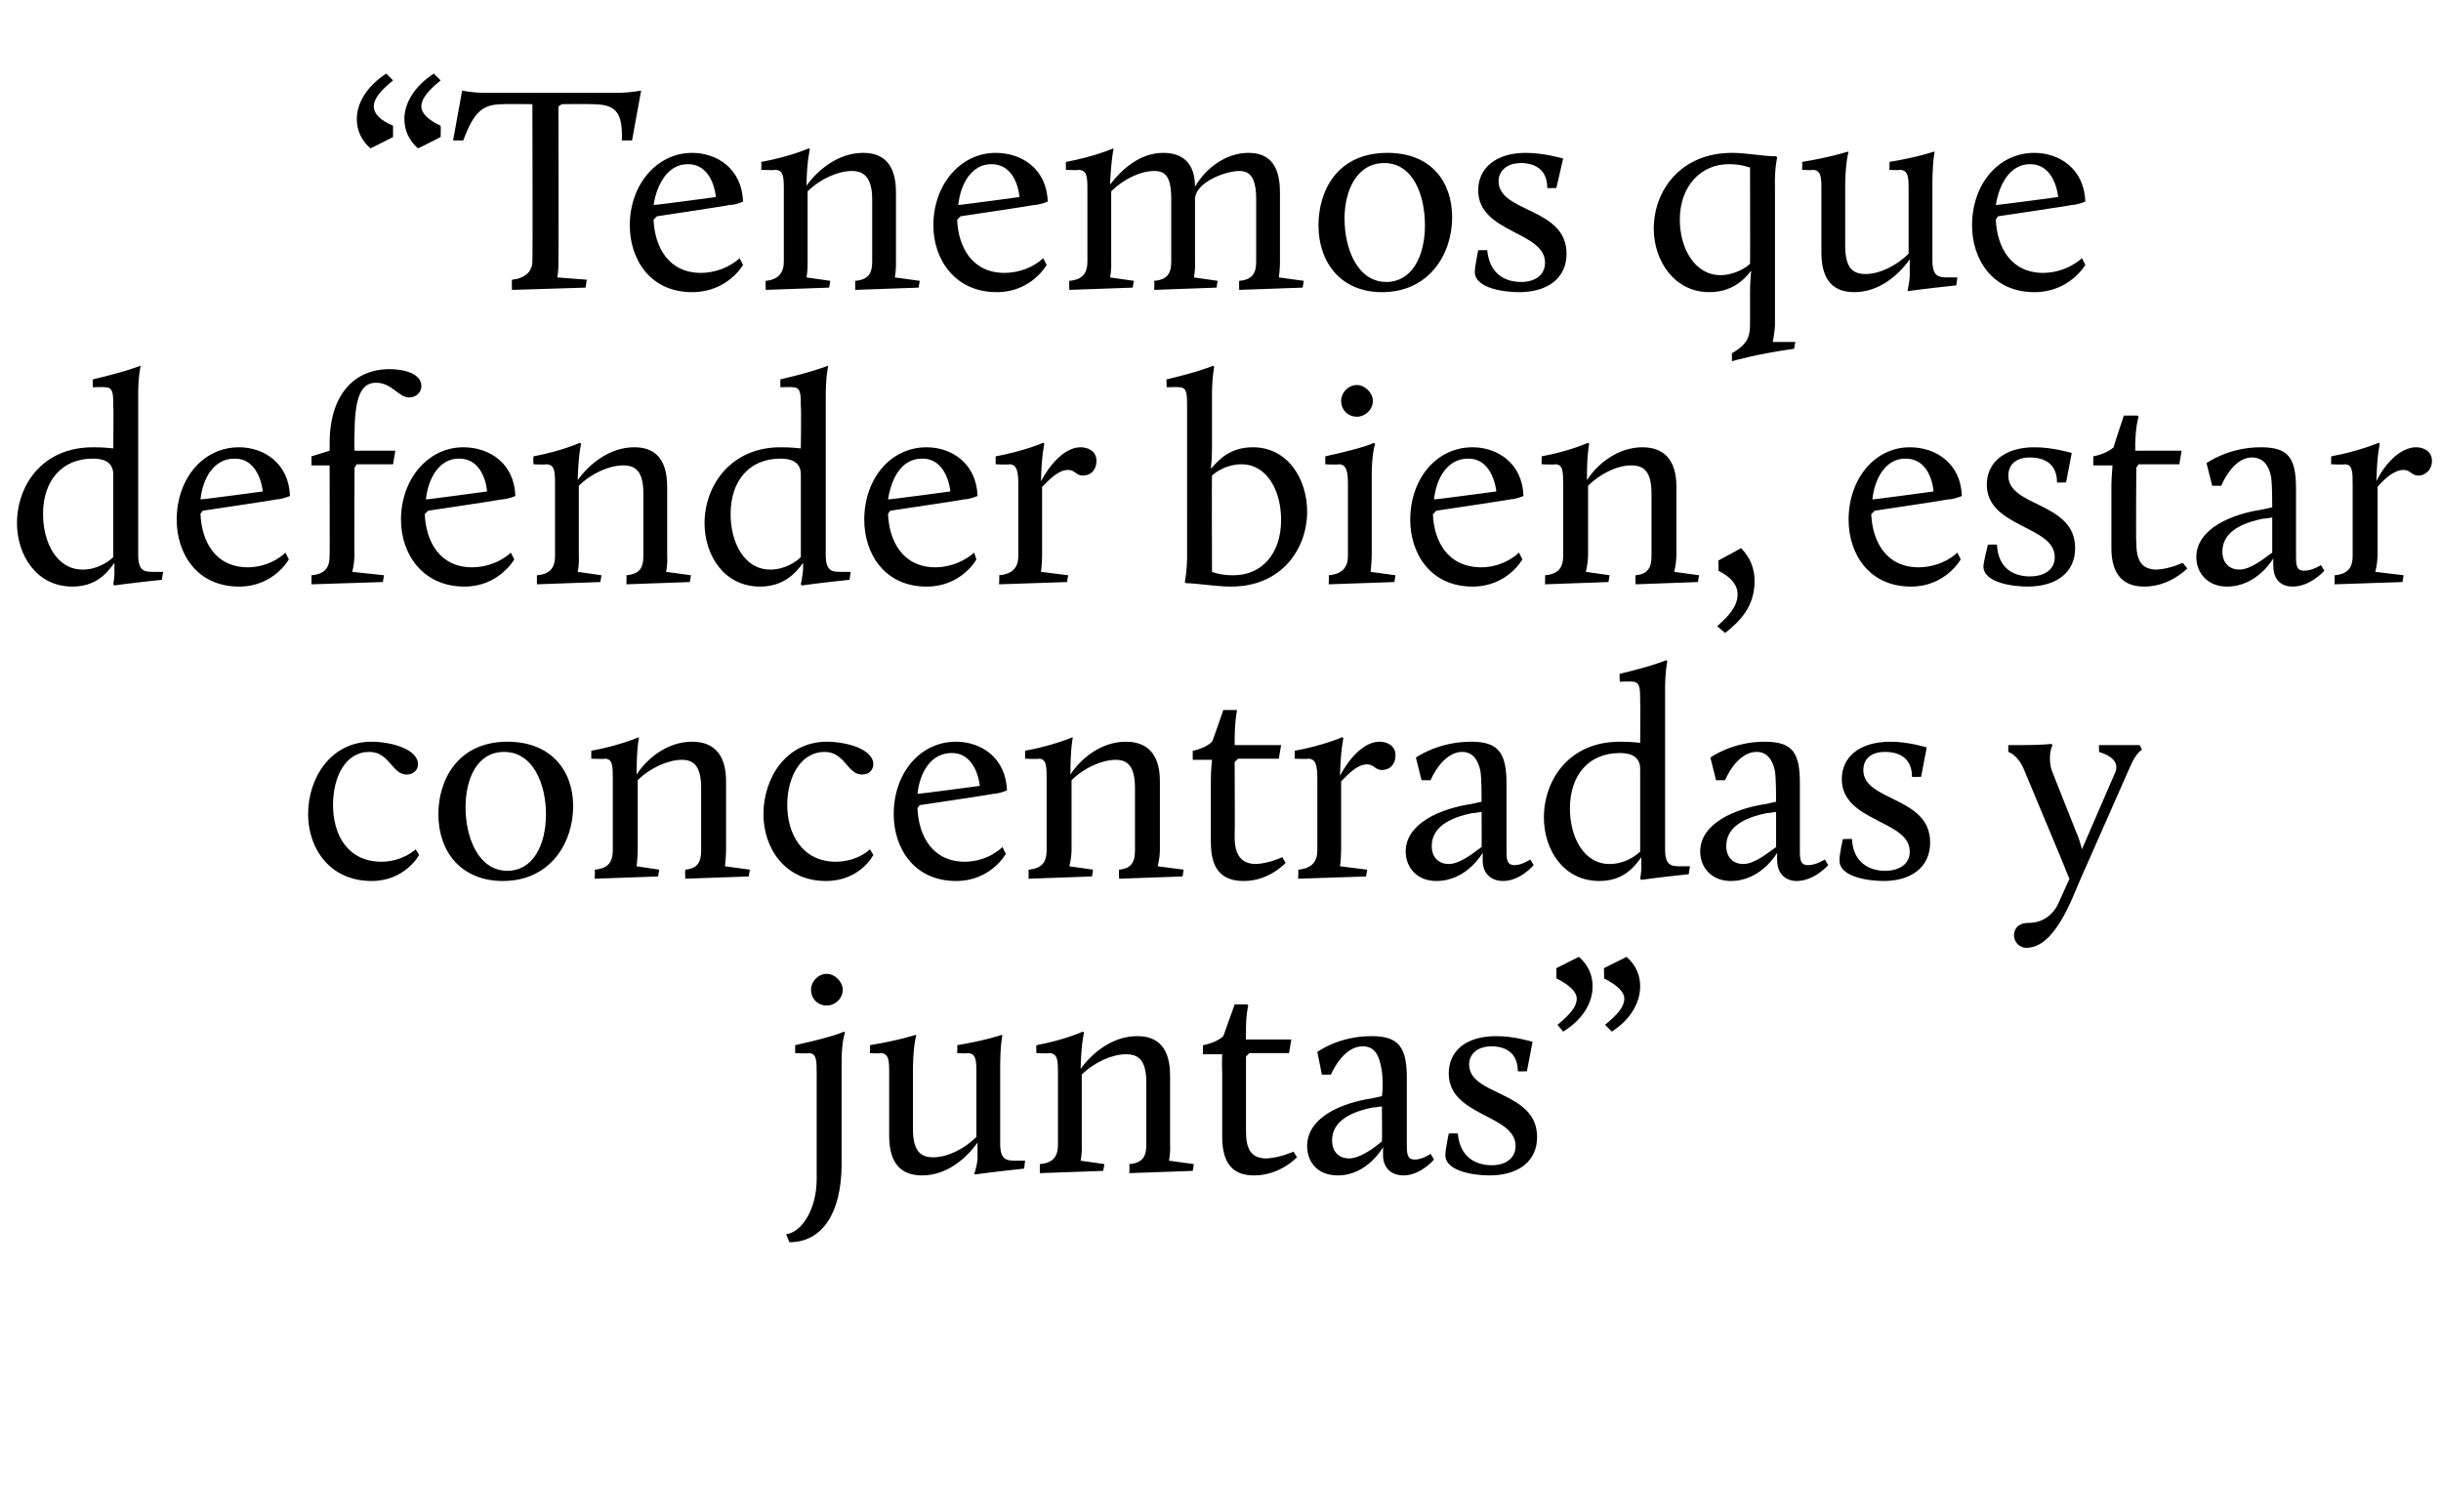
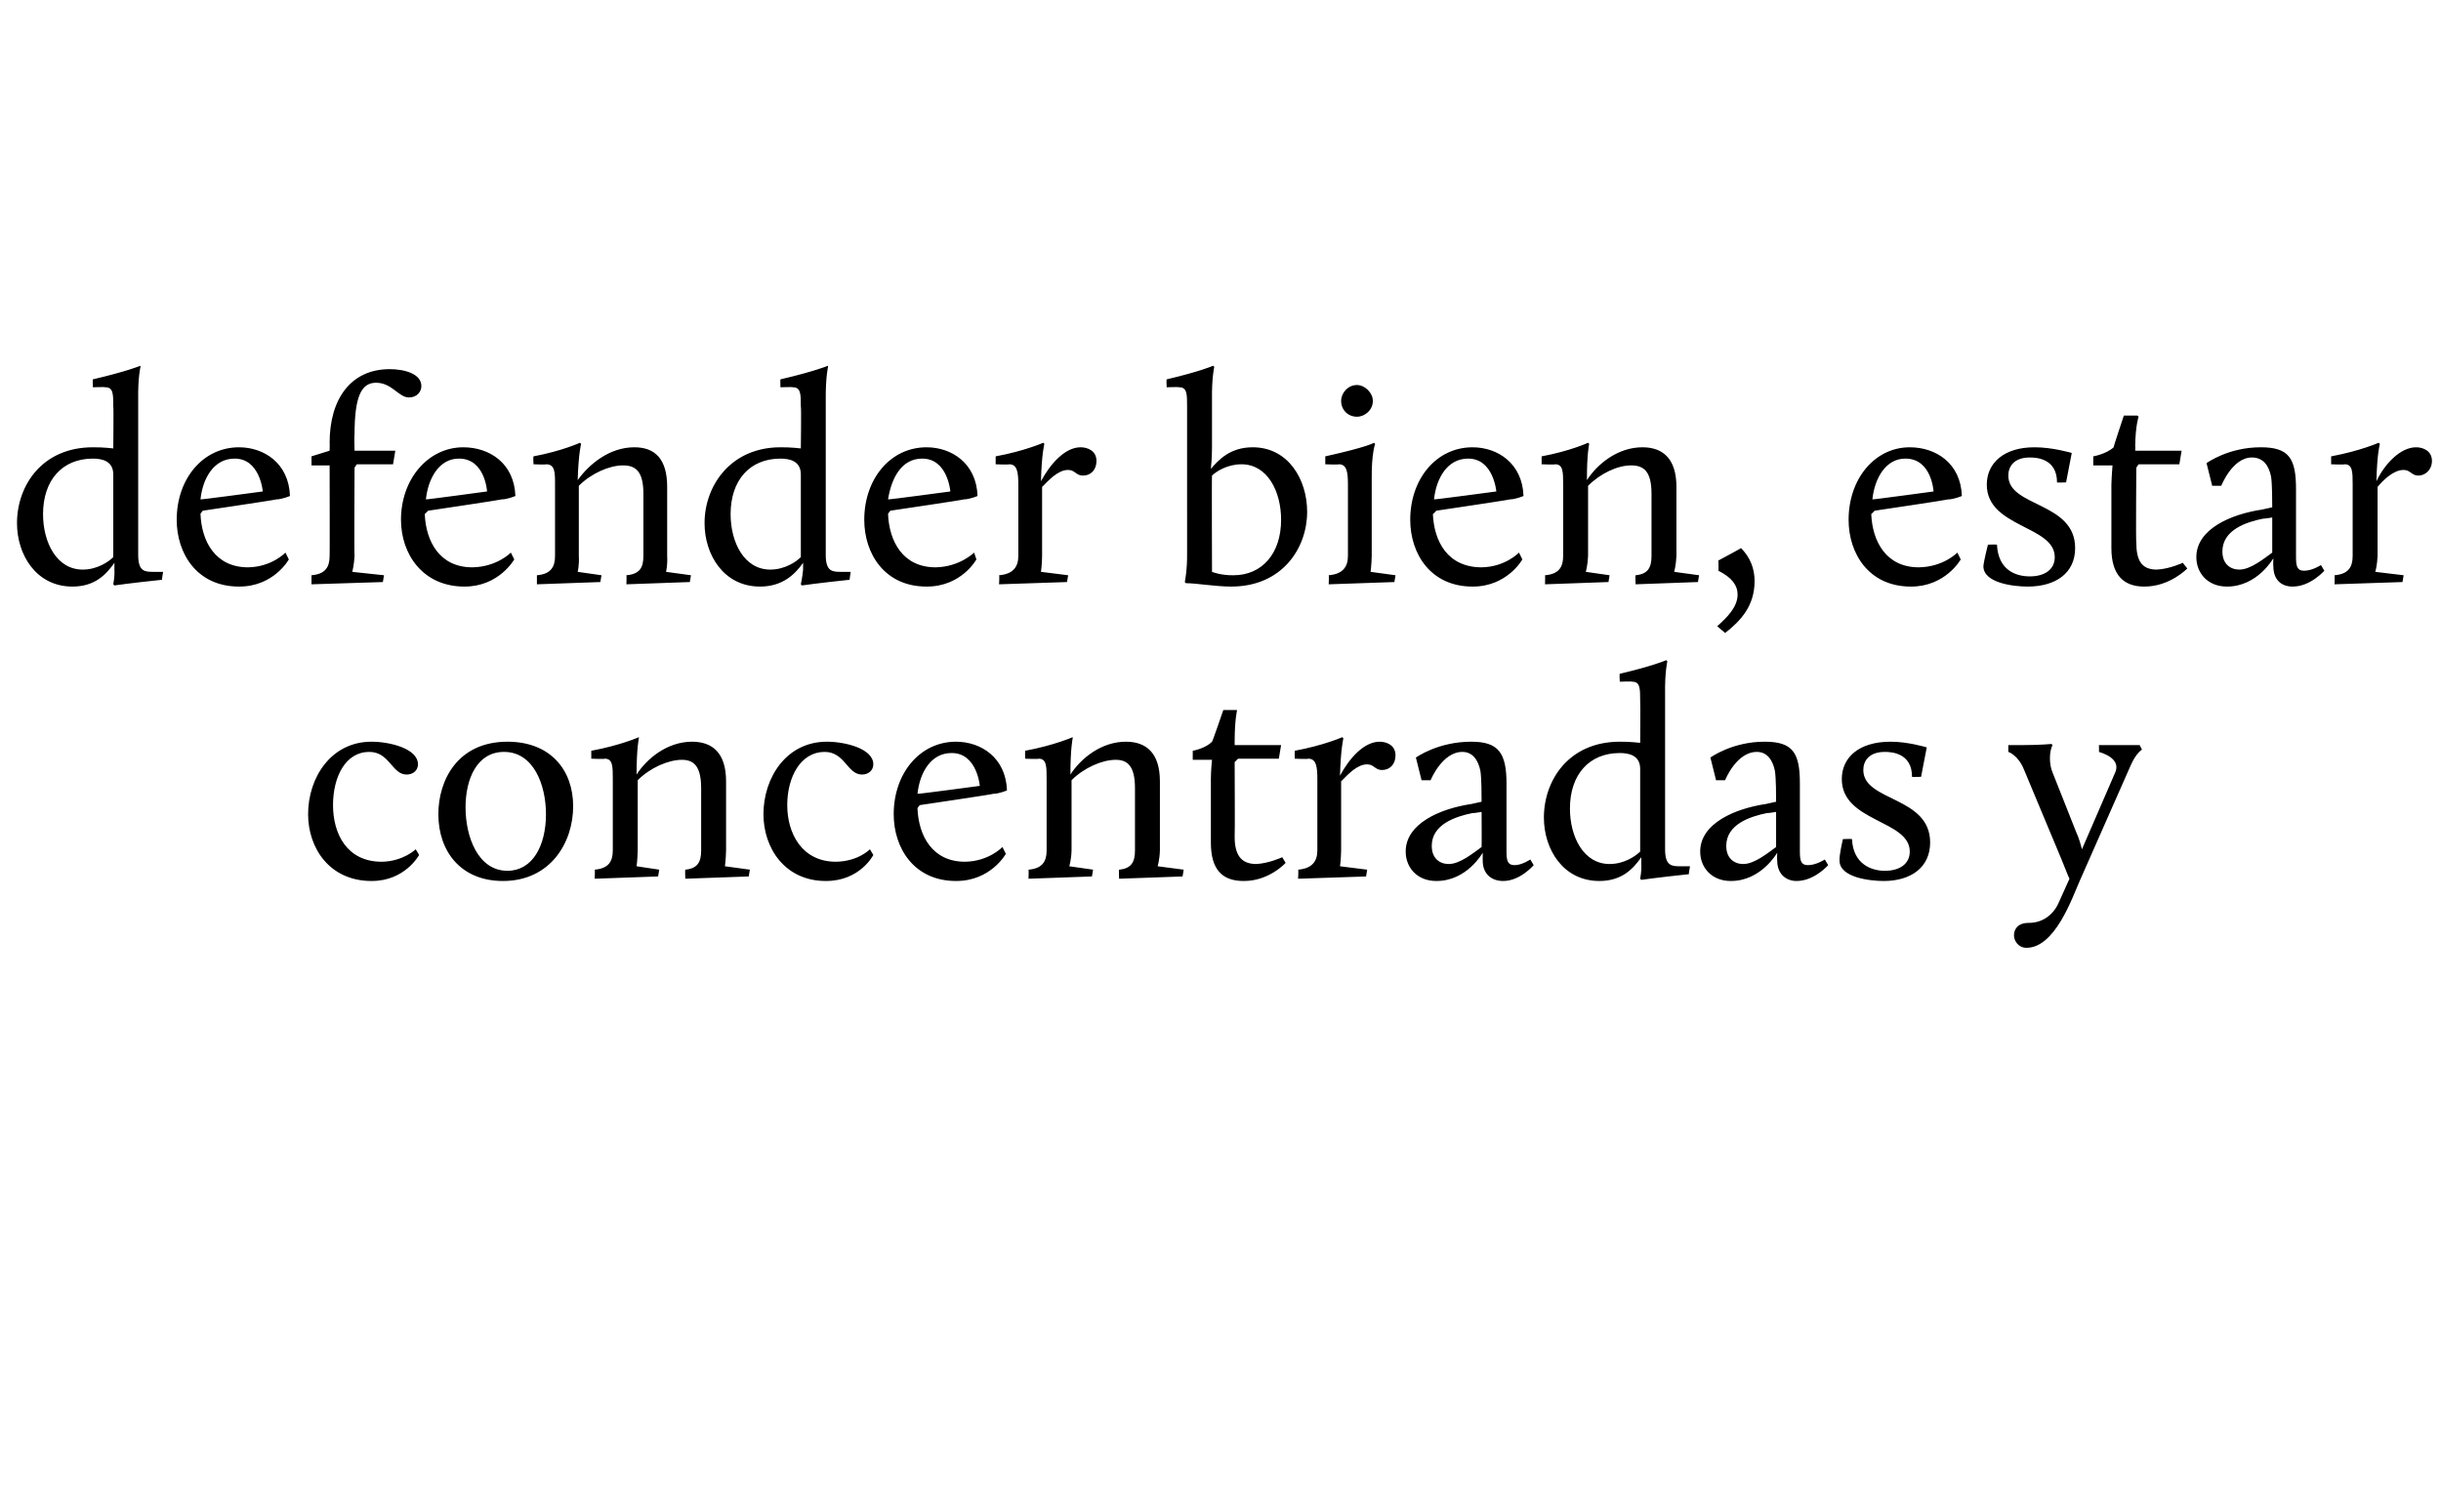
<svg xmlns="http://www.w3.org/2000/svg" version="1.1" width="215.5px" height="133.5px" viewBox="0 -6 215.5 133.5" style="top:-6px">
  <desc>“Tenemos que defender bien, estar concentradas y juntas”</desc>
  <defs />
  <g id="Polygon42452">
-     <path d="m72.1 88.8c0-1.1 0-1.8-.7-1.8c-.04.05-1.2 0-1.2 0v-.7c3.76-.84 4.3-1.2 4.3-1.2l.1.1s-.33.76-.3 2.9v8.7c0 4.3-1.7 6.9-4.6 6.9l-.3-.7c1.4-.2 2.7-2.2 2.7-4.9v-9.3zm-.5-7.4c0-.7.6-1.4 1.4-1.4c.7 0 1.4.7 1.4 1.4c0 .8-.7 1.4-1.4 1.4c-.8 0-1.4-.6-1.4-1.4zm6.9 7.4c0-1.1 0-1.8-.8-1.8c.03.05-.9 0-.9 0c0 0 .02-.68 0-.7c2.54-.42 4-.9 4-.9h.1s-.26.76-.3 2.8v5.5c0 2 .7 2.5 1.8 2.5c1.2 0 2.7-.7 3.8-1.8v-5.6c0-1.1 0-1.8-.8-1.8c0 .05-.9 0-.9 0c0 0 .04-.68 0-.7c2.54-.42 3.9-.9 3.9-.9h.1s-.19.76-.2 2.8v6.8c0 1.5.6 1.5 1.5 1.5h.7s-.08.71-.1.7c-2.82.3-4.2.5-4.2.5h-.2s.28-.8.3-1.4v-1.4c-1 1.4-2.7 2.9-4.9 2.9c-1.8 0-2.9-1-2.9-3.5v-5.5zm13.3 8c1.2-.1 1.6-.7 1.6-1.7v-6.3c0-1.1 0-1.8-.8-1.8c.03.05-1.1 0-1.1 0c0 0-.04-.65 0-.7c2.51-.47 4.1-1.2 4.1-1.2l.1.1s-.24.86-.3 3.2c1-1.4 2.8-2.9 5-2.9c1.8 0 2.9 1 2.9 3.5v6.1c.04.81-.1 1.4-.1 1.4l2.2.3l-.1.6l-5.6.2s.03-.78 0-.8c1.2-.1 1.5-.7 1.5-1.7v-5.5c0-2-.7-2.5-1.8-2.5c-1.2 0-2.8.7-3.9 1.8v6.2c.04.81-.1 1.4-.1 1.4l2.1.3l-.1.6l-5.6.2v-.8zm16.1-8c-.04-.74 0-1.7 0-1.7h-1.7v-.8s1.17-.19 1.8-.8l1-2.8h1.1l.1.1s-.23.76-.2 2.6c-.03.01 0 .4 0 .4h4l-.2 1.2h-3.5l-.3.3v6.6c0 1.5.4 2.4 1.8 2.4c1.19-.05 2.4-.6 2.4-.6l.3.5s-1.49 1.61-3.8 1.6c-1.8 0-2.8-1-2.8-3.4v-5.6zm13.2 2.2l.9-.2c.1-.5.1-2-.1-2.7c-.2-1-.6-1.7-1.6-1.7c-1.78 0-2.8 2.5-2.8 2.5h-.8l-.4-2s1.86-1.41 4.8-1.4c2.4 0 3.1 1 3.1 3.7v6c0 .8.1 1.2.7 1.2c.67.01 1.4-.5 1.4-.5l.3.5s-1.19 1.41-2.7 1.4c-1 0-1.8-.6-1.8-1.8v-.7s-1.37 2.51-4 2.5c-1.8 0-2.7-1.2-2.7-2.6c0-2.5 3-3.8 5.7-4.2zm.9 3.8c.03-.03 0-3.1 0-3.1c0 0-.77.13-.8.1c-1.5.3-3.6 1-3.6 2.9c0 1.1.7 1.6 1.5 1.6c1 0 2.3-1 2.9-1.5zm5.9-.7s.81-.03.8 0c.2 2.2 1.7 2.8 3 2.8c1.2 0 2.1-.6 2.1-1.7c0-2.8-5.9-2.6-5.9-6.4c0-1.9 1.4-3.3 4.2-3.3c1.55-.01 3.2.5 3.2.5l-.5 2.6s-.78.03-.8 0c0-2.1-1.8-2.2-2.3-2.2c-1.4 0-2 .8-2 1.6c0 2.8 6 2.3 6 6.4c0 2.2-1.7 3.4-4.2 3.4c-1.2 0-3.9-.3-3.9-1.8c0-.48.3-1.9.3-1.9zm9.5-14.6s2.03-1.03 2-1c.8.7 1.2 1.6 1.2 2.6c0 1.4-.8 2.9-2.6 4l-.5-.6c1.1-.9 1.7-1.6 1.7-2.3c0-.6-.6-1.2-1.8-1.8c.02.04 0-.9 0-.9zm4.2 0l2-1c.8.7 1.2 1.6 1.2 2.6c0 1.4-.8 2.9-2.5 4l-.6-.6c1.1-.9 1.7-1.6 1.7-2.3c0-.6-.6-1.2-1.8-1.8c.04.04 0-.9 0-.9z" stroke="none" fill="#000" />
-   </g>
+     </g>
  <g id="Polygon42451">
    <path d="m32.8 59.5c1.6 0 4.1.6 4.1 2c0 .5-.4.9-1 .9c-1.3 0-1.5-2-3.3-2c-2.1 0-3.2 2.2-3.2 4.7c0 2.5 1.2 5 4.3 5c1.91-.03 3-1.1 3-1.1l.3.5s-1.23 2.31-4.2 2.3c-3.7 0-5.6-2.9-5.6-5.9c0-3.2 2-6.4 5.6-6.4zm12 0c3.8 0 5.8 2.5 5.8 5.7c0 3.2-2 6.6-6.2 6.6c-3.7 0-5.7-2.6-5.7-5.9c0-3 1.7-6.4 6.1-6.4zm0 11.4c2.2 0 3.4-2.2 3.4-5c0-2.6-1.1-5.5-3.7-5.5c-2.4 0-3.4 2.4-3.4 4.9c0 2.6 1.1 5.6 3.7 5.6zm7.7-.1c1.2-.1 1.6-.7 1.6-1.7v-6.3c0-1.1 0-1.8-.7-1.8c-.03.05-1.2 0-1.2 0v-.7c2.55-.47 4.2-1.2 4.2-1.2v.1s-.2.86-.2 3.2c.9-1.4 2.7-2.9 4.9-2.9c1.8 0 3 1 3 3.5v6.1c-.02.81-.1 1.4-.1 1.4l2.2.3l-.1.6l-5.6.2s-.03-.78 0-.8c1.1-.1 1.4-.7 1.4-1.7v-5.5c0-2-.7-2.5-1.7-2.5c-1.2 0-2.8.7-3.9 1.8v6.2c-.02.81-.1 1.4-.1 1.4l2 .3l-.1.6l-5.6.2s.04-.78 0-.8zM73 59.5c1.6 0 4.1.6 4.1 2c0 .5-.4.9-1 .9c-1.3 0-1.5-2-3.3-2c-2.1 0-3.3 2.2-3.3 4.7c0 2.5 1.3 5 4.3 5c1.98-.03 3-1.1 3-1.1l.3.5s-1.16 2.31-4.2 2.3c-3.6 0-5.5-2.9-5.5-5.9c0-3.2 2-6.4 5.6-6.4zm11.4 0c2.2 0 4.4 1.4 4.5 4.3c0 0-.7.3-1.2.3c-.01.04-6.5 1-6.5 1c0 0-.25.29-.2.3c.1 2.4 1.3 4.7 4.2 4.7c2.1-.03 3.3-1.3 3.3-1.3l.3.6s-1.32 2.41-4.4 2.4c-3.7 0-5.5-2.9-5.5-5.9c0-3.6 2.3-6.4 5.5-6.4zM81 64.1c.01.04 5.5-.7 5.5-.7c0 0-.24-2.92-2.5-2.9c-1.8 0-2.8 1.7-3 3.6zm9.8 6.7c1.2-.1 1.6-.7 1.6-1.7v-6.3c0-1.1 0-1.8-.7-1.8c-.03.05-1.2 0-1.2 0v-.7c2.54-.47 4.2-1.2 4.2-1.2v.1s-.2.86-.2 3.2c.9-1.4 2.7-2.9 4.9-2.9c1.8 0 3 1 3 3.5v6.1c-.02.81-.2 1.4-.2 1.4l2.3.3l-.1.6l-5.6.2s-.04-.78 0-.8c1.1-.1 1.4-.7 1.4-1.7v-5.5c0-2-.7-2.5-1.7-2.5c-1.2 0-2.8.7-3.9 1.8v6.2c-.02.81-.2 1.4-.2 1.4l2.1.3l-.1.6l-5.6.2s.03-.78 0-.8zm16.1-8c0-.74.1-1.7.1-1.7h-1.7v-.8s1.11-.19 1.7-.8c.03.04 1-2.8 1-2.8h1.2v.1s-.19.76-.2 2.6v.4h4.1l-.2 1.2h-3.6l-.3.3s.03 6.61 0 6.6c0 1.5.5 2.4 1.9 2.4c1.12-.05 2.3-.6 2.3-.6l.3.5s-1.45 1.61-3.7 1.6c-1.9 0-2.9-1-2.9-3.4v-5.6zm7.7 8c1.2-.1 1.7-.7 1.7-1.7v-6.3c0-1.1-.1-1.8-.8-1.8c-.02.05-1.2 0-1.2 0v-.7c2.56-.47 4.2-1.2 4.2-1.2l.1.1s-.23.86-.3 3.3c.8-1.5 2.1-3 3.5-3c.6 0 1.4.3 1.4 1.2c0 .8-.5 1.3-1.2 1.3c-.6 0-.7-.5-1.3-.5c-.9 0-1.7.9-2.3 1.5v6.1c-.01.81-.1 1.4-.1 1.4l2.4.3l-.1.6l-6 .2s.05-.78 0-.8zm15.3-5.8l.9-.2c0-.5 0-2-.1-2.7c-.2-1-.7-1.7-1.6-1.7c-1.79 0-2.8 2.5-2.8 2.5h-.8l-.5-2s1.95-1.41 4.9-1.4c2.4 0 3.1 1 3.1 3.7v6c0 .8.1 1.2.7 1.2c.66.01 1.4-.5 1.4-.5l.3.5s-1.2 1.41-2.7 1.4c-1 0-1.8-.6-1.8-1.8v-.7s-1.38 2.51-4.1 2.5c-1.7 0-2.7-1.2-2.7-2.6c0-2.5 3.1-3.8 5.8-4.2zm.9 3.8c.02-.03 0-3.1 0-3.1c0 0-.78.13-.8.1c-1.5.3-3.6 1-3.6 2.9c0 1.1.7 1.6 1.5 1.6c1 0 2.2-1 2.9-1.5zm12.2-9.3c.92-.01 1.8.1 1.8.1c0 0 .03-3.67 0-3.7c0-1.1 0-1.7-.7-1.7c-.05-.04-1.1 0-1.1 0c0 0-.04-.74 0-.7c2.95-.69 4.1-1.2 4.1-1.2l.1.1s-.23.93-.2 2.9V69c0 1.5.6 1.5 1.4 1.5h.8s-.13.71-.1.7c-2.86.3-4.2.5-4.2.5l-.1-.1s.14-.7.1-1.3v-.6c-.7 1-1.7 2.1-3.7 2.1c-3.2 0-4.9-2.8-4.9-5.6c0-3.3 2.2-6.7 6.7-6.7zm1.8 9.7v-7.3c0-1.2-1-1.4-1.8-1.4c-2.7 0-4.4 1.9-4.4 4.9c0 2.5 1.2 4.9 3.5 4.9c1.3 0 2.3-.7 2.7-1.1zm11.1-4.2l.9-.2c0-.5 0-2-.1-2.7c-.2-1-.7-1.7-1.6-1.7c-1.82 0-2.8 2.5-2.8 2.5h-.8l-.5-2s1.92-1.41 4.8-1.4c2.5 0 3.1 1 3.1 3.7v6c0 .8.1 1.2.7 1.2c.73.01 1.5-.5 1.5-.5l.3.5s-1.23 1.41-2.8 1.4c-.9 0-1.7-.6-1.7-1.8c-.03-.03 0-.7 0-.7c0 0-1.41 2.51-4.1 2.5c-1.7 0-2.7-1.2-2.7-2.6c0-2.5 3.1-3.8 5.8-4.2zm.9 3.8v-3.1s-.81.13-.8.1c-1.5.3-3.6 1-3.6 2.9c0 1.1.7 1.6 1.5 1.6c1 0 2.2-1 2.9-1.5zm5.9-.7s.78-.03.8 0c.1 2.2 1.7 2.8 2.9 2.8c1.3 0 2.2-.6 2.2-1.7c0-2.8-6-2.6-6-6.4c0-1.9 1.5-3.3 4.3-3.3c1.52-.01 3.2.5 3.2.5l-.5 2.6s-.82.03-.8 0c0-2.1-1.8-2.2-2.4-2.2c-1.4 0-1.9.8-1.9 1.6c0 2.8 5.9 2.3 5.9 6.4c0 2.2-1.7 3.4-4.1 3.4c-1.2 0-3.9-.3-3.9-1.8c-.04-.48.3-1.9.3-1.9zm19.1 5.5l.9-2c-.2-.4-.4-1-.7-1.7l-3.3-7.9c-.53-1.34-1.4-1.6-1.4-1.6v-.6h1.2c1.62 0 2.6-.1 2.6-.1c0 0 .13.1.1.1c-.3.6-.3 1.7 0 2.4l2.1 5.3c.2.4.4 1.1.5 1.5l2.9-6.7c.5-1-.4-1.6-1.4-1.9c.02.05 0-.6 0-.6h3.6l.2.4s-.51.28-1 1.4l-4.5 10.2c-.7 1.6-2.2 5.9-4.7 5.9c-.7 0-1.1-.6-1.1-1.1c0-.5.3-1.1 1.3-1.1c1.4 0 2.3-.9 2.7-1.9z" stroke="none" fill="#000" />
  </g>
  <g id="Polygon42450">
    <path d="m8.2 33.5c.93-.01 1.8.1 1.8.1c0 0 .04-3.67 0-3.7c0-1.1 0-1.7-.7-1.7c-.04-.04-1.1 0-1.1 0c0 0-.03-.74 0-.7c2.96-.69 4.2-1.2 4.2-1.2v.1s-.23.93-.2 2.9V43c0 1.5.6 1.5 1.4 1.5h.8s-.12.71-.1.7c-2.86.3-4.2.5-4.2.5l-.1-.1s.14-.7.1-1.3v-.6c-.7 1-1.7 2.1-3.7 2.1c-3.2 0-4.9-2.8-4.9-5.6c0-3.3 2.2-6.7 6.7-6.7zm1.8 9.7v-7.3c0-1.2-1-1.4-1.8-1.4c-2.7 0-4.4 1.9-4.4 4.9c0 2.5 1.2 4.9 3.5 4.9c1.3 0 2.3-.7 2.7-1.1zm11.1-9.7c2.2 0 4.4 1.4 4.5 4.3c0 0-.7.3-1.2.3c-.01.04-6.5 1-6.5 1c0 0-.24.29-.2.3c.1 2.4 1.3 4.7 4.2 4.7c2.1-.03 3.3-1.3 3.3-1.3l.3.6s-1.32 2.41-4.4 2.4c-3.7 0-5.5-2.9-5.5-5.9c0-3.6 2.3-6.4 5.5-6.4zm-3.4 4.6c.01.04 5.5-.7 5.5-.7c0 0-.24-2.92-2.5-2.9c-1.8 0-2.8 1.7-3 3.6zm9.8 6.7c1.2-.1 1.6-.7 1.6-1.7c.02.03 0-8 0-8h-1.6v-.8l1.6-.5s.02-.73 0-.7c0-3.9 1.9-6.5 5.3-6.5c1.3 0 2.8.4 2.8 1.5c0 .5-.4 1-1.1 1c-.9 0-1.5-1.3-2.9-1.3c-1.3 0-1.9 1.2-1.9 4.6c-.04-.03 0 1.4 0 1.4h3.6l-.2 1.2h-3.2l-.2.3s-.04 7.83 0 7.8c-.04.81-.2 1.4-.2 1.4l2.8.3l-.1.6l-6.3.2v-.8zm13.4-11.3c2.3 0 4.5 1.4 4.6 4.3c0 0-.7.3-1.2.3c-.04.04-6.5 1-6.5 1l-.3.3c.1 2.4 1.3 4.7 4.2 4.7c2.17-.03 3.4-1.3 3.4-1.3l.3.6s-1.35 2.41-4.4 2.4c-3.7 0-5.6-2.9-5.6-5.9c0-3.6 2.4-6.4 5.5-6.4zm-3.3 4.6c-.03.04 5.4-.7 5.4-.7c0 0-.17-2.92-2.5-2.9c-1.7 0-2.7 1.7-2.9 3.6zm9.8 6.7c1.2-.1 1.6-.7 1.6-1.7v-6.3c0-1.1 0-1.8-.8-1.8c.03.05-1.1 0-1.1 0c0 0-.04-.65 0-.7c2.51-.47 4.1-1.2 4.1-1.2l.1.1s-.23.86-.3 3.2c1-1.4 2.8-2.9 5-2.9c1.8 0 2.9 1 2.9 3.5v6.1c.05.81-.1 1.4-.1 1.4l2.2.3l-.1.6l-5.6.2s.03-.78 0-.8c1.2-.1 1.5-.7 1.5-1.7v-5.5c0-2-.7-2.5-1.8-2.5c-1.2 0-2.8.7-3.9 1.8v6.2c.05.81-.1 1.4-.1 1.4l2.1.3l-.1.6l-5.6.2v-.8zm21.5-11.3c.94-.01 1.8.1 1.8.1c0 0 .05-3.67 0-3.7c0-1.1 0-1.7-.7-1.7c-.03-.04-1.1 0-1.1 0c0 0-.02-.74 0-.7c2.97-.69 4.2-1.2 4.2-1.2v.1s-.22.93-.2 2.9V43c0 1.5.6 1.5 1.4 1.5h.8l-.1.7c-2.85.3-4.2.5-4.2.5l-.1-.1s.15-.7.2-1.3v-.6c-.7 1-1.8 2.1-3.8 2.1c-3.2 0-4.9-2.8-4.9-5.6c0-3.3 2.3-6.7 6.7-6.7zm1.8 9.7v-7.3c0-1.2-1-1.4-1.8-1.4c-2.7 0-4.4 1.9-4.4 4.9c0 2.5 1.2 4.9 3.5 4.9c1.3 0 2.3-.7 2.7-1.1zm11.1-9.7c2.2 0 4.4 1.4 4.5 4.3c0 0-.7.3-1.2.3c0 .04-6.5 1-6.5 1c0 0-.23.29-.2.3c.1 2.4 1.3 4.7 4.2 4.7c2.11-.03 3.4-1.3 3.4-1.3l.2.6s-1.31 2.41-4.4 2.4c-3.7 0-5.5-2.9-5.5-5.9c0-3.6 2.3-6.4 5.5-6.4zm-3.4 4.6c.02.04 5.5-.7 5.5-.7c0 0-.23-2.92-2.5-2.9c-1.8 0-2.7 1.7-3 3.6zm9.8 6.7c1.2-.1 1.7-.7 1.7-1.7v-6.3c0-1.1-.1-1.8-.8-1.8c-.02.05-1.2 0-1.2 0v-.7c2.56-.47 4.2-1.2 4.2-1.2l.1.1s-.24.86-.3 3.3c.8-1.5 2.1-3 3.5-3c.6 0 1.4.3 1.4 1.2c0 .8-.5 1.3-1.2 1.3c-.6 0-.7-.5-1.3-.5c-.9 0-1.7.9-2.3 1.5v6.1c-.01.81-.1 1.4-.1 1.4l2.4.3l-.1.6l-6 .2s.05-.78 0-.8zm20.7 0c2.5 0 4.2-1.9 4.2-4.9c0-2.5-1.2-4.9-3.5-4.9c-1.2 0-2.2.6-2.6 1c-.03-.04 0 8.5 0 8.5c0 0 .77.32 1.9.3zm-4.1-2V29.9c0-1.1 0-1.7-.7-1.7c-.05-.04-1.1 0-1.1 0c0 0-.04-.74 0-.7c2.95-.69 4.1-1.2 4.1-1.2l.1.1s-.23.93-.2 2.9v4.2c0 1.2-.1 1.7-.1 1.9c.7-.8 1.7-1.9 3.7-1.9c3.1 0 4.8 2.8 4.8 5.7c0 3.2-2.2 6.6-6.7 6.6c-1.4 0-3.1-.3-4-.3c-.02 0-.1-.1-.1-.1c0 0 .23-1.12.2-2.6zm12.5 2c1.2-.1 1.7-.7 1.7-1.7v-6.3c0-1.1-.1-1.8-.8-1.8c-.03.05-1.2 0-1.2 0v-.7c3.8-.84 4.3-1.2 4.3-1.2l.1.1s-.32.86-.3 3v6.9c-.02.81-.1 1.4-.1 1.4l2.2.3l-.1.6l-5.8.2s.04-.78 0-.8zm1.1-15.4c0-.7.6-1.4 1.4-1.4c.7 0 1.4.7 1.4 1.4c0 .8-.7 1.4-1.4 1.4c-.8 0-1.4-.6-1.4-1.4zm11.6 4.1c2.2 0 4.4 1.4 4.5 4.3c0 0-.7.3-1.2.3c-.02.04-6.5 1-6.5 1c0 0-.26.29-.3.3c.1 2.4 1.3 4.7 4.3 4.7c2.09-.03 3.3-1.3 3.3-1.3l.3.6s-1.33 2.41-4.4 2.4c-3.7 0-5.5-2.9-5.5-5.9c0-3.6 2.3-6.4 5.5-6.4zm-3.4 4.6c0 .04 5.5-.7 5.5-.7c0 0-.25-2.92-2.5-2.9c-1.8 0-2.8 1.7-3 3.6zm9.8 6.7c1.2-.1 1.6-.7 1.6-1.7v-6.3c0-1.1 0-1.8-.7-1.8c-.04.05-1.2 0-1.2 0v-.7c2.53-.47 4.1-1.2 4.1-1.2l.1.1s-.21.86-.2 3.2c.9-1.4 2.7-2.9 4.9-2.9c1.8 0 3 1 3 3.5v6.1c-.03.81-.2 1.4-.2 1.4l2.2.3l-.1.6l-5.5.2s-.05-.78 0-.8c1.1-.1 1.4-.7 1.4-1.7v-5.5c0-2-.7-2.5-1.8-2.5c-1.2 0-2.7.7-3.8 1.8v6.2c-.03.81-.2 1.4-.2 1.4l2.1.3l-.1.6l-5.6.2s.02-.78 0-.8zm15.3-1.3s2.04-1.09 2-1.1c.8.8 1.2 1.8 1.2 2.9c0 2.2-1.2 3.5-2.6 4.6l-.7-.6c.9-.8 1.8-1.7 1.8-2.8c0-.8-.5-1.5-1.7-2.1c.04-.02 0-.9 0-.9zm16.9-10c2.3 0 4.5 1.4 4.6 4.3c0 0-.7.3-1.2.3c-.03.04-6.5 1-6.5 1c0 0-.27.29-.3.3c.1 2.4 1.3 4.7 4.2 4.7c2.18-.03 3.4-1.3 3.4-1.3l.3.6s-1.34 2.41-4.4 2.4c-3.7 0-5.5-2.9-5.5-5.9c0-3.6 2.3-6.4 5.4-6.4zm-3.3 4.6c-.02.04 5.4-.7 5.4-.7c0 0-.16-2.92-2.5-2.9c-1.7 0-2.7 1.7-2.9 3.6zm10.2 4s.75-.03.8 0c.1 2.2 1.6 2.8 2.9 2.8c1.3 0 2.2-.6 2.2-1.7c0-2.8-6-2.6-6-6.4c0-1.9 1.5-3.3 4.2-3.3c1.59-.01 3.3.5 3.3.5l-.5 2.6s-.84.03-.8 0c0-2.1-1.8-2.2-2.4-2.2c-1.4 0-1.9.8-1.9 1.6c0 2.8 5.9 2.3 5.9 6.4c0 2.2-1.7 3.4-4.2 3.4c-1.2 0-3.9-.3-3.9-1.8c.04-.48.4-1.9.4-1.9zm10.9-5.3c.02-.74.1-1.7.1-1.7h-1.7v-.8s1.13-.19 1.8-.8c-.05.04.9-2.8.9-2.8h1.2l.1.1s-.27.76-.3 2.6c.03.01 0 .4 0 .4h4.1l-.2 1.2h-3.6l-.2.3s-.05 6.61 0 6.6c0 1.5.4 2.4 1.8 2.4c1.14-.05 2.3-.6 2.3-.6l.4.5s-1.53 1.61-3.8 1.6c-1.8 0-2.9-1-2.9-3.4v-5.6zm13.3 2.2l.9-.2c0-.5 0-2-.1-2.7c-.2-1-.7-1.7-1.7-1.7c-1.72 0-2.7 2.5-2.7 2.5h-.8l-.5-2s1.92-1.41 4.8-1.4c2.5 0 3.1 1 3.1 3.7v6c0 .8.1 1.2.7 1.2c.73.01 1.5-.5 1.5-.5l.3.5s-1.23 1.41-2.8 1.4c-1 0-1.7-.6-1.7-1.8c-.03-.03 0-.7 0-.7c0 0-1.41 2.51-4.1 2.5c-1.7 0-2.7-1.2-2.7-2.6c0-2.5 3.1-3.8 5.8-4.2zm.9 3.8v-3.1s-.82.13-.8.1c-1.5.3-3.6 1-3.6 2.9c0 1.1.7 1.6 1.5 1.6c1 0 2.2-1 2.9-1.5zm5.5 2c1.2-.1 1.6-.7 1.6-1.7v-6.3c0-1.1 0-1.8-.7-1.8c-.04.05-1.2 0-1.2 0v-.7c2.54-.47 4.2-1.2 4.2-1.2l.1.1s-.25.86-.3 3.3c.7-1.5 2.1-3 3.5-3c.6 0 1.4.3 1.4 1.2c0 .8-.6 1.3-1.2 1.3c-.6 0-.7-.5-1.3-.5c-.9 0-1.8.9-2.3 1.5v6.1c-.03.81-.2 1.4-.2 1.4l2.5.3l-.1.6l-6 .2s.03-.78 0-.8z" stroke="none" fill="#000" />
  </g>
  <g id="Polygon42449">
-     <path d="m38.3.5l.6.6c-1.1.9-1.7 1.6-1.7 2.3c0 .6.6 1.2 1.7 1.7c.03.05 0 1 0 1c0 0-1.98 1.02-2 1c-.8-.7-1.2-1.6-1.2-2.6c0-1.4.9-2.9 2.6-4zm-4.2 0l.6.6C33.6 2 33 2.7 33 3.4c0 .6.5 1.2 1.7 1.7v1s-1.99 1.02-2 1c-.8-.7-1.2-1.6-1.2-2.6c0-1.4.9-2.9 2.6-4zm11.1 18.2c1.1-.1 1.8-.7 1.8-1.6c.04-.04 0-13.9 0-13.9c0 0-2.54-.03-2.5 0c-1.8 0-2.6.5-3.6 3.2h-.9l.8-4.4s.7.16 1.8.2h12.1c1.1-.04 1.9-.2 1.9-.2l-.8 4.4h-.9c.1-2.7-.7-3.2-2.7-3.2c-.04-.03-2.6 0-2.6 0l-.3.2s.03 13.66 0 13.7c.03.74-.1 1.4-.1 1.4l2.6.2l-.1.7l-6.5.2s-.03-.85 0-.9zM61.1 7.5c2.2 0 4.4 1.4 4.5 4.3c0 0-.6.3-1.2.3c.03.04-6.4 1-6.4 1l-.3.3c.1 2.4 1.3 4.7 4.2 4.7c2.14-.03 3.4-1.3 3.4-1.3l.3.6s-1.38 2.41-4.5 2.4c-3.7 0-5.5-2.9-5.5-5.9c0-3.6 2.4-6.4 5.5-6.4zm-3.4 4.6c.05.04 5.5-.7 5.5-.7c0 0-.2-2.92-2.5-2.9c-1.7 0-2.7 1.7-3 3.6zm9.9 6.7c1.1-.1 1.6-.7 1.6-1.7v-6.3c0-1.1 0-1.8-.8-1.8c.01.05-1.2 0-1.2 0c0 0 .04-.65 0-.7c2.59-.47 4.2-1.2 4.2-1.2l.1.1s-.26.86-.3 3.2c1-1.4 2.8-2.9 5-2.9c1.8 0 2.9 1 2.9 3.5v6.1c.02.81-.1 1.4-.1 1.4l2.2.3l-.1.6l-5.6.2v-.8c1.2-.1 1.5-.7 1.5-1.7v-5.5c0-2-.8-2.5-1.8-2.5c-1.2 0-2.8.7-3.9 1.8v6.2c.02.81-.1 1.4-.1 1.4l2.1.3l-.1.6l-5.6.2s-.02-.78 0-.8zM87.9 7.5c2.3 0 4.5 1.4 4.6 4.3c0 0-.7.3-1.2.3c-.04.04-6.5 1-6.5 1c0 0-.27.29-.3.3c.1 2.4 1.3 4.7 4.2 4.7c2.17-.03 3.4-1.3 3.4-1.3l.3.6s-1.35 2.41-4.4 2.4c-3.7 0-5.6-2.9-5.6-5.9c0-3.6 2.4-6.4 5.5-6.4zm-3.3 4.6c-.02.04 5.4-.7 5.4-.7c0 0-.17-2.92-2.5-2.9c-1.7 0-2.7 1.7-2.9 3.6zm9.8 6.7c1.2-.1 1.6-.7 1.6-1.7v-6.3c0-1.1 0-1.8-.8-1.8c.01.05-1.1 0-1.1 0v-.7c2.54-.47 4.2-1.2 4.2-1.2v.1s-.2.83-.3 3.1c1-1.3 2.6-2.8 4.7-2.8c1.7 0 2.8.9 2.8 3c.9-1.6 2.7-3 4.7-3c1.7 0 2.8.9 2.8 3.5v6.1c0 .81-.1 1.4-.1 1.4l2.2.3l-.1.6l-5.6.2s-.02-.78 0-.8c1.2-.1 1.5-.7 1.5-1.7v-5.5c0-2-.6-2.5-1.5-2.5c-1.2 0-3.9 1-3.9 2.5v5.5c.04.81-.1 1.4-.1 1.4l2.1.3l-.1.6l-5.5.2s.02-.78 0-.8c1.2-.1 1.5-.7 1.5-1.7v-5.5c0-2-.5-2.5-1.5-2.5c-1.2 0-2.7.7-3.8 1.8v6.2c.03.81-.1 1.4-.1 1.4l2.1.3l-.1.6l-5.6.2s-.02-.78 0-.8zm28.1-11.3c3.8 0 5.7 2.5 5.7 5.7c0 3.2-2 6.6-6.2 6.6c-3.6 0-5.6-2.6-5.6-5.9c0-3 1.6-6.4 6.1-6.4zm-.1 11.4c2.2 0 3.4-2.2 3.4-5c0-2.6-1-5.5-3.6-5.5c-2.4 0-3.5 2.4-3.5 4.9c0 2.6 1.1 5.6 3.7 5.6zm8.1-2.8s.83-.03.8 0c.2 2.2 1.7 2.8 3 2.8c1.2 0 2.1-.6 2.1-1.7c0-2.8-5.9-2.6-5.9-6.4c0-1.9 1.5-3.3 4.2-3.3c1.57-.01 3.3.5 3.3.5l-.6 2.6s-.77.03-.8 0c0-2.1-1.8-2.2-2.3-2.2c-1.4 0-2 .8-2 1.6c0 2.8 6 2.3 6 6.4c0 2.2-1.7 3.4-4.2 3.4c-1.2 0-3.9-.3-3.9-1.8c.01-.48.3-1.9.3-1.9zm22.4-8.6c1.3 0 2.7.3 3.9.3l.1.1s-.25.94-.2 2.6v12.3c-.05.7-.2 1.4-.2 1.4h2s-.13.63-.1.6c-3.31.45-5.5 1.1-5.5 1.1v-.7c1.2-.7 1.6-1.3 1.6-2.5v-2.9c0-1.2.1-1.7.1-1.9c-.6.8-1.7 1.9-3.7 1.9c-3.1 0-4.9-2.8-4.9-5.6c0-3.4 2.4-6.7 6.9-6.7zm-1 10.8c1.1 0 2.2-.6 2.6-1c.02.04 0-8.5 0-8.5c0 0-.81-.32-1.9-.3c-2.4 0-4.3 1.9-4.3 4.9c0 2.5 1.3 4.9 3.6 4.9zm8.9-7.5c0-1.1 0-1.8-.8-1.8c.03.05-.9 0-.9 0c0 0 .02-.68 0-.7c2.54-.42 4-.9 4-.9h.1s-.26.76-.3 2.8v5.5c0 2 .7 2.5 1.8 2.5c1.2 0 2.7-.7 3.8-1.8v-5.6c0-1.1 0-1.8-.8-1.8c0 .05-.9 0-.9 0c0 0 .04-.68 0-.7c2.54-.42 3.9-.9 3.9-.9h.1s-.19.76-.2 2.8v6.8c0 1.5.6 1.5 1.5 1.5h.7s-.08.71-.1.7c-2.81.3-4.2.5-4.2.5h-.1s.19-.8.2-1.4v-1.4c-1 1.4-2.7 2.9-4.9 2.9c-1.8 0-2.9-1-2.9-3.5v-5.5zm18.8-3.3c2.2 0 4.4 1.4 4.5 4.3c0 0-.7.3-1.2.3c.01.04-6.5 1-6.5 1c0 0-.22.29-.2.3c.1 2.4 1.3 4.7 4.2 4.7c2.12-.03 3.4-1.3 3.4-1.3l.3.6s-1.4 2.41-4.5 2.4c-3.7 0-5.5-2.9-5.5-5.9c0-3.6 2.3-6.4 5.5-6.4zm-3.4 4.6c.03.04 5.5-.7 5.5-.7c0 0-.22-2.92-2.5-2.9c-1.7 0-2.7 1.7-3 3.6z" stroke="none" fill="#000" />
-   </g>
+     </g>
</svg>